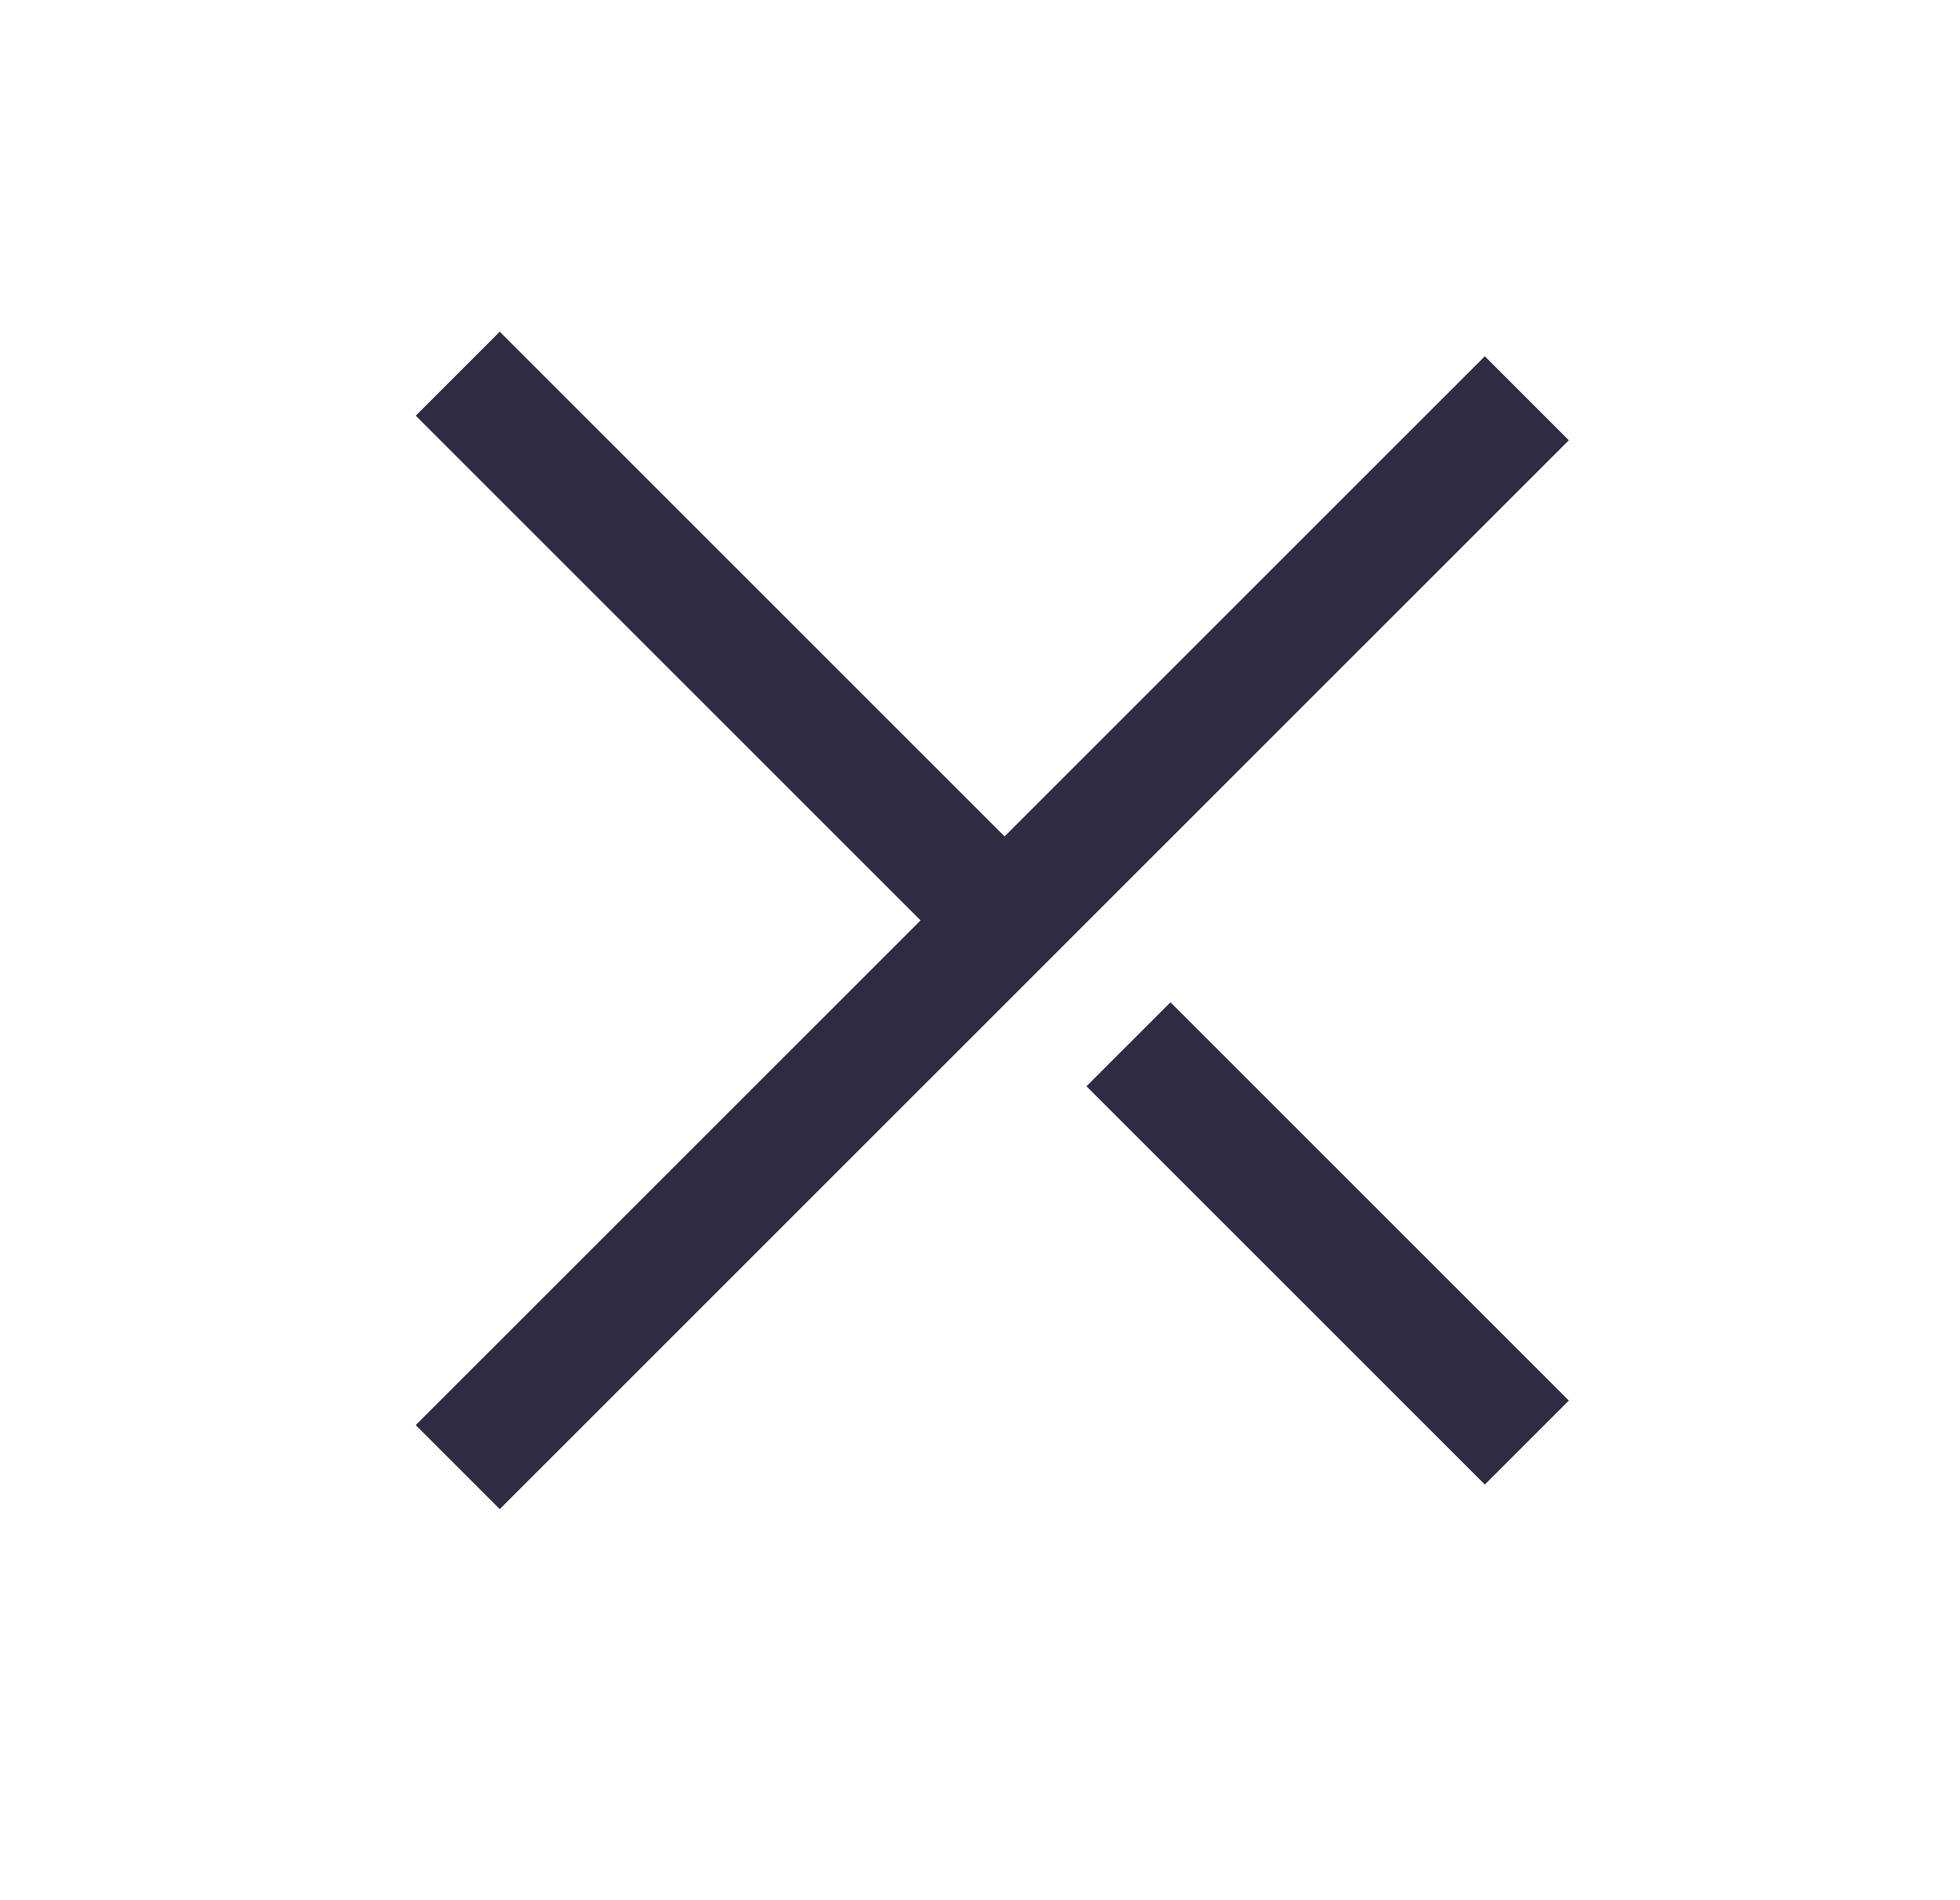
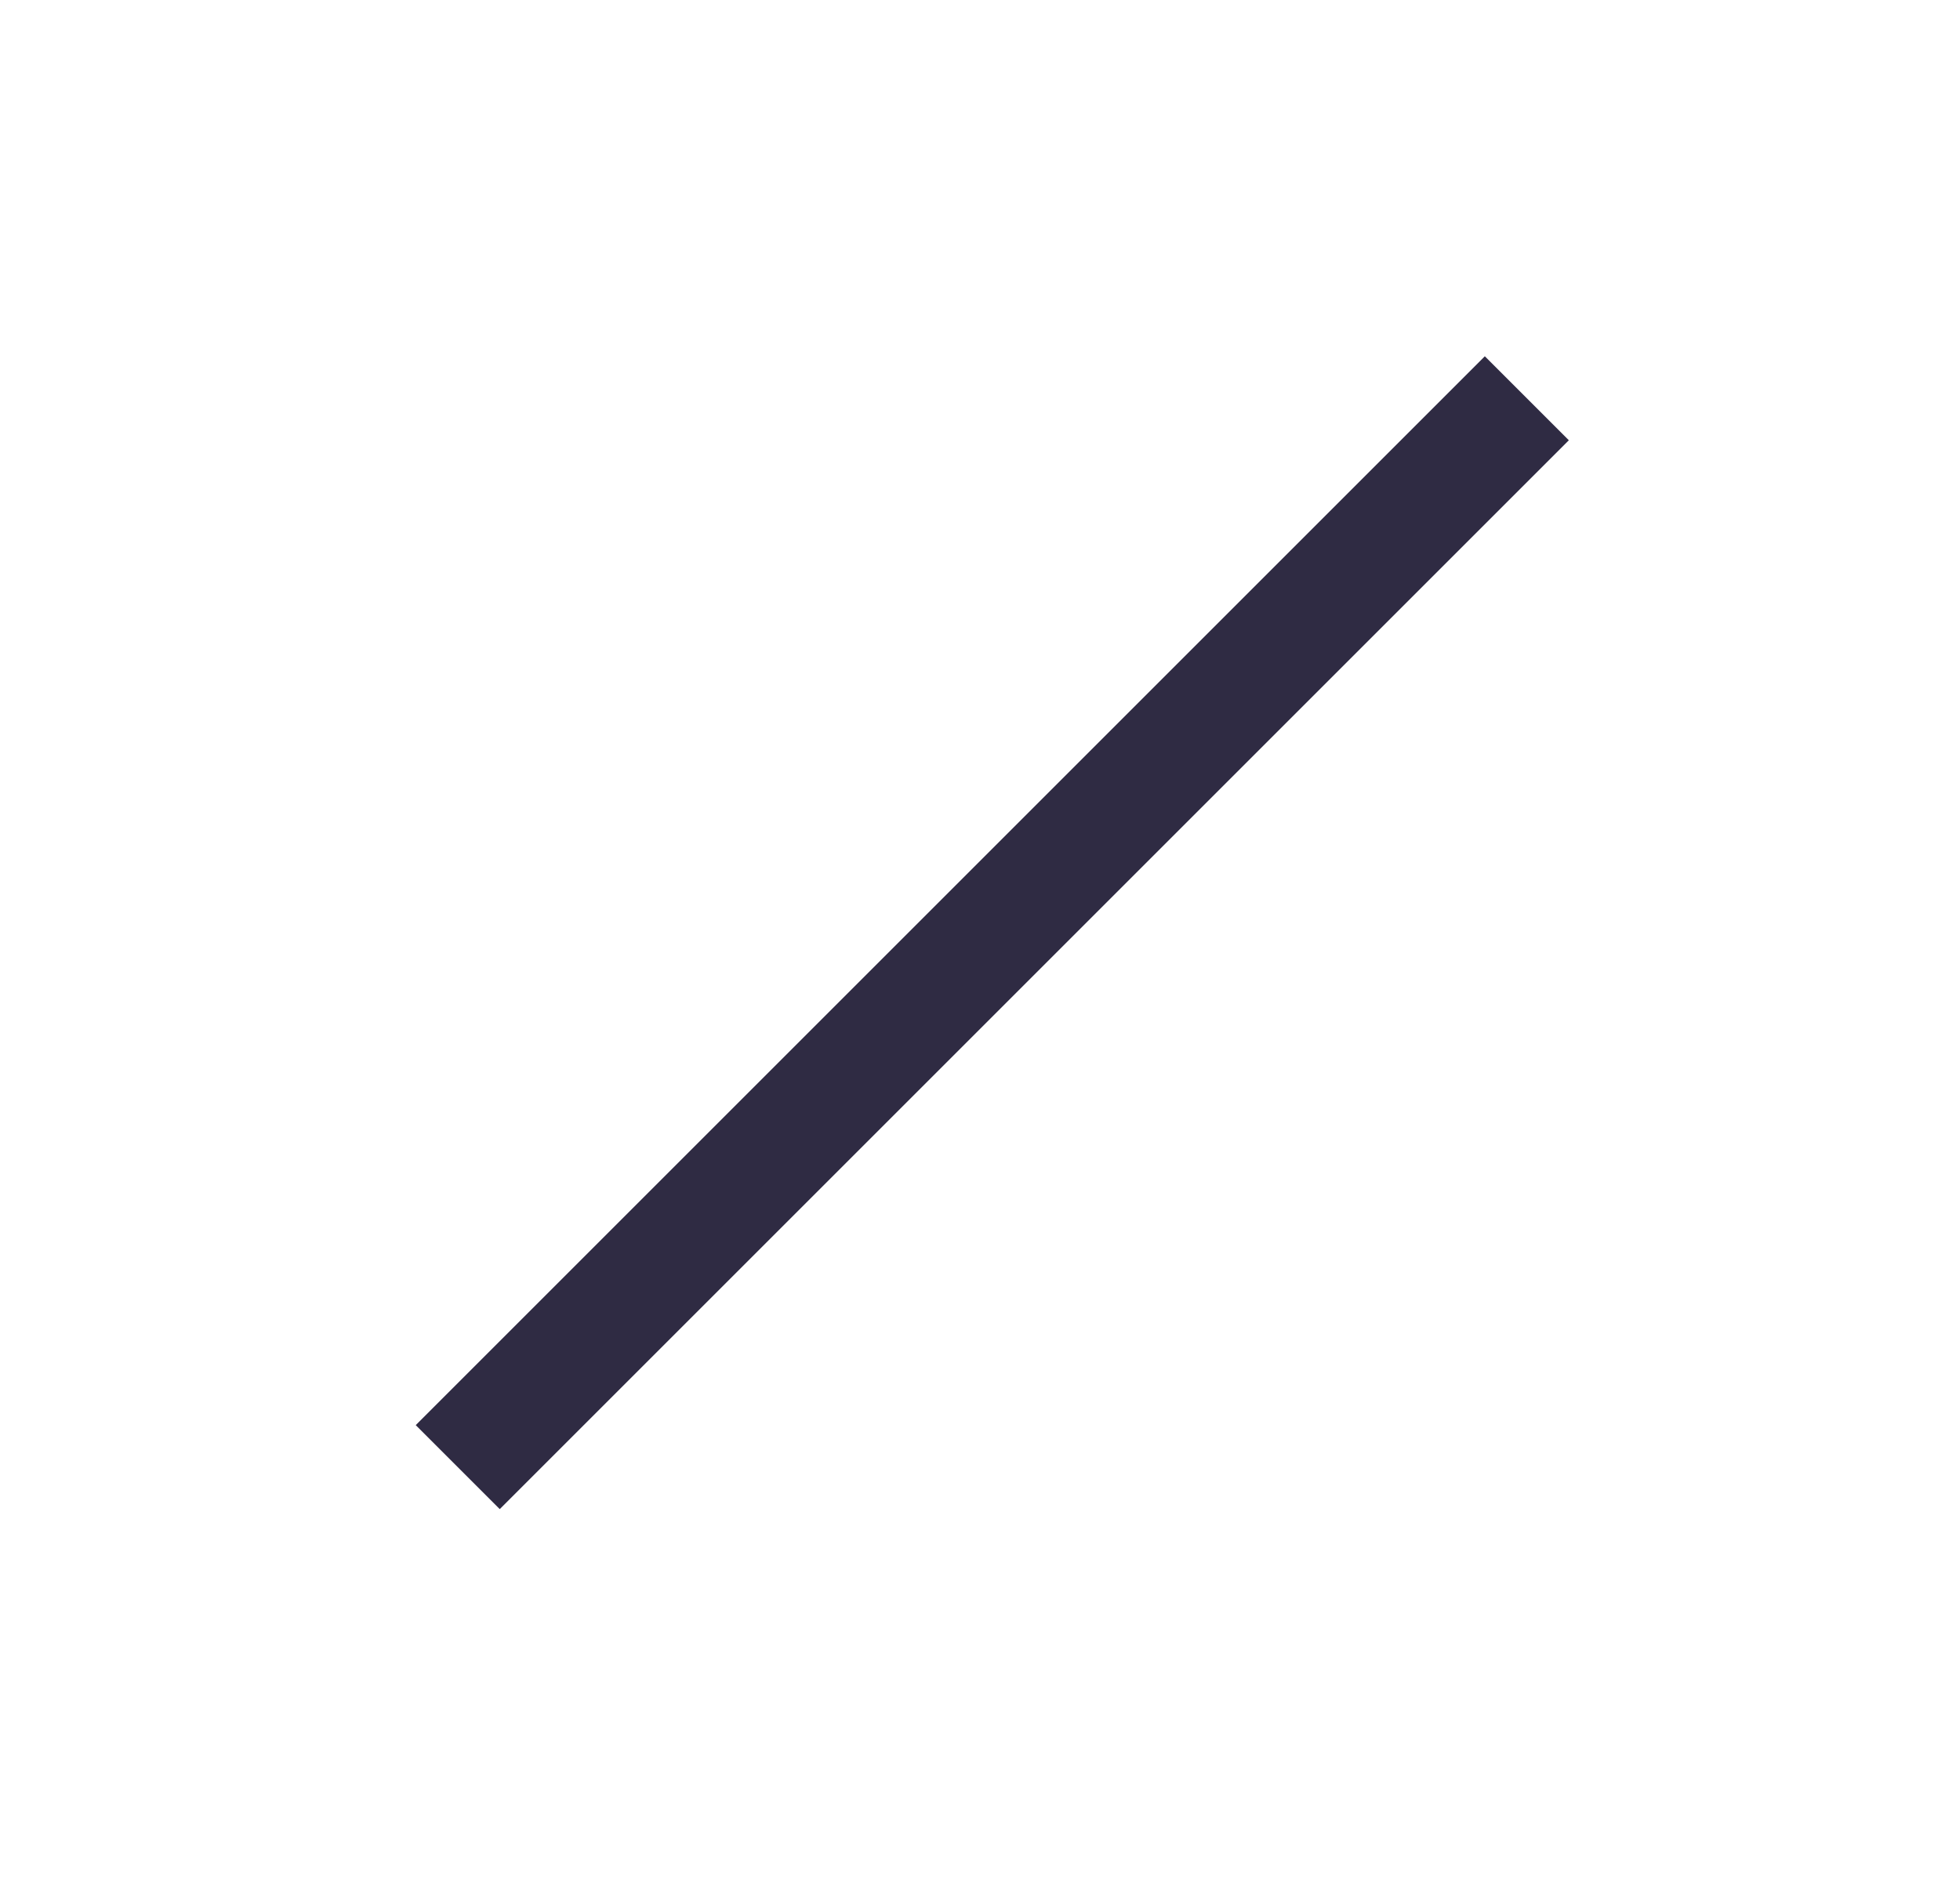
<svg xmlns="http://www.w3.org/2000/svg" width="33" height="32" viewBox="0 0 33 32" fill="none">
-   <path d="M7.707 6.293L16.707 15.293M25.707 24.293L19 17.586" stroke="#2F2B43" stroke-width="2" />
  <line x1="25.707" y1="6.707" x2="7.707" y2="24.707" stroke="#2F2B43" stroke-width="2" />
</svg>